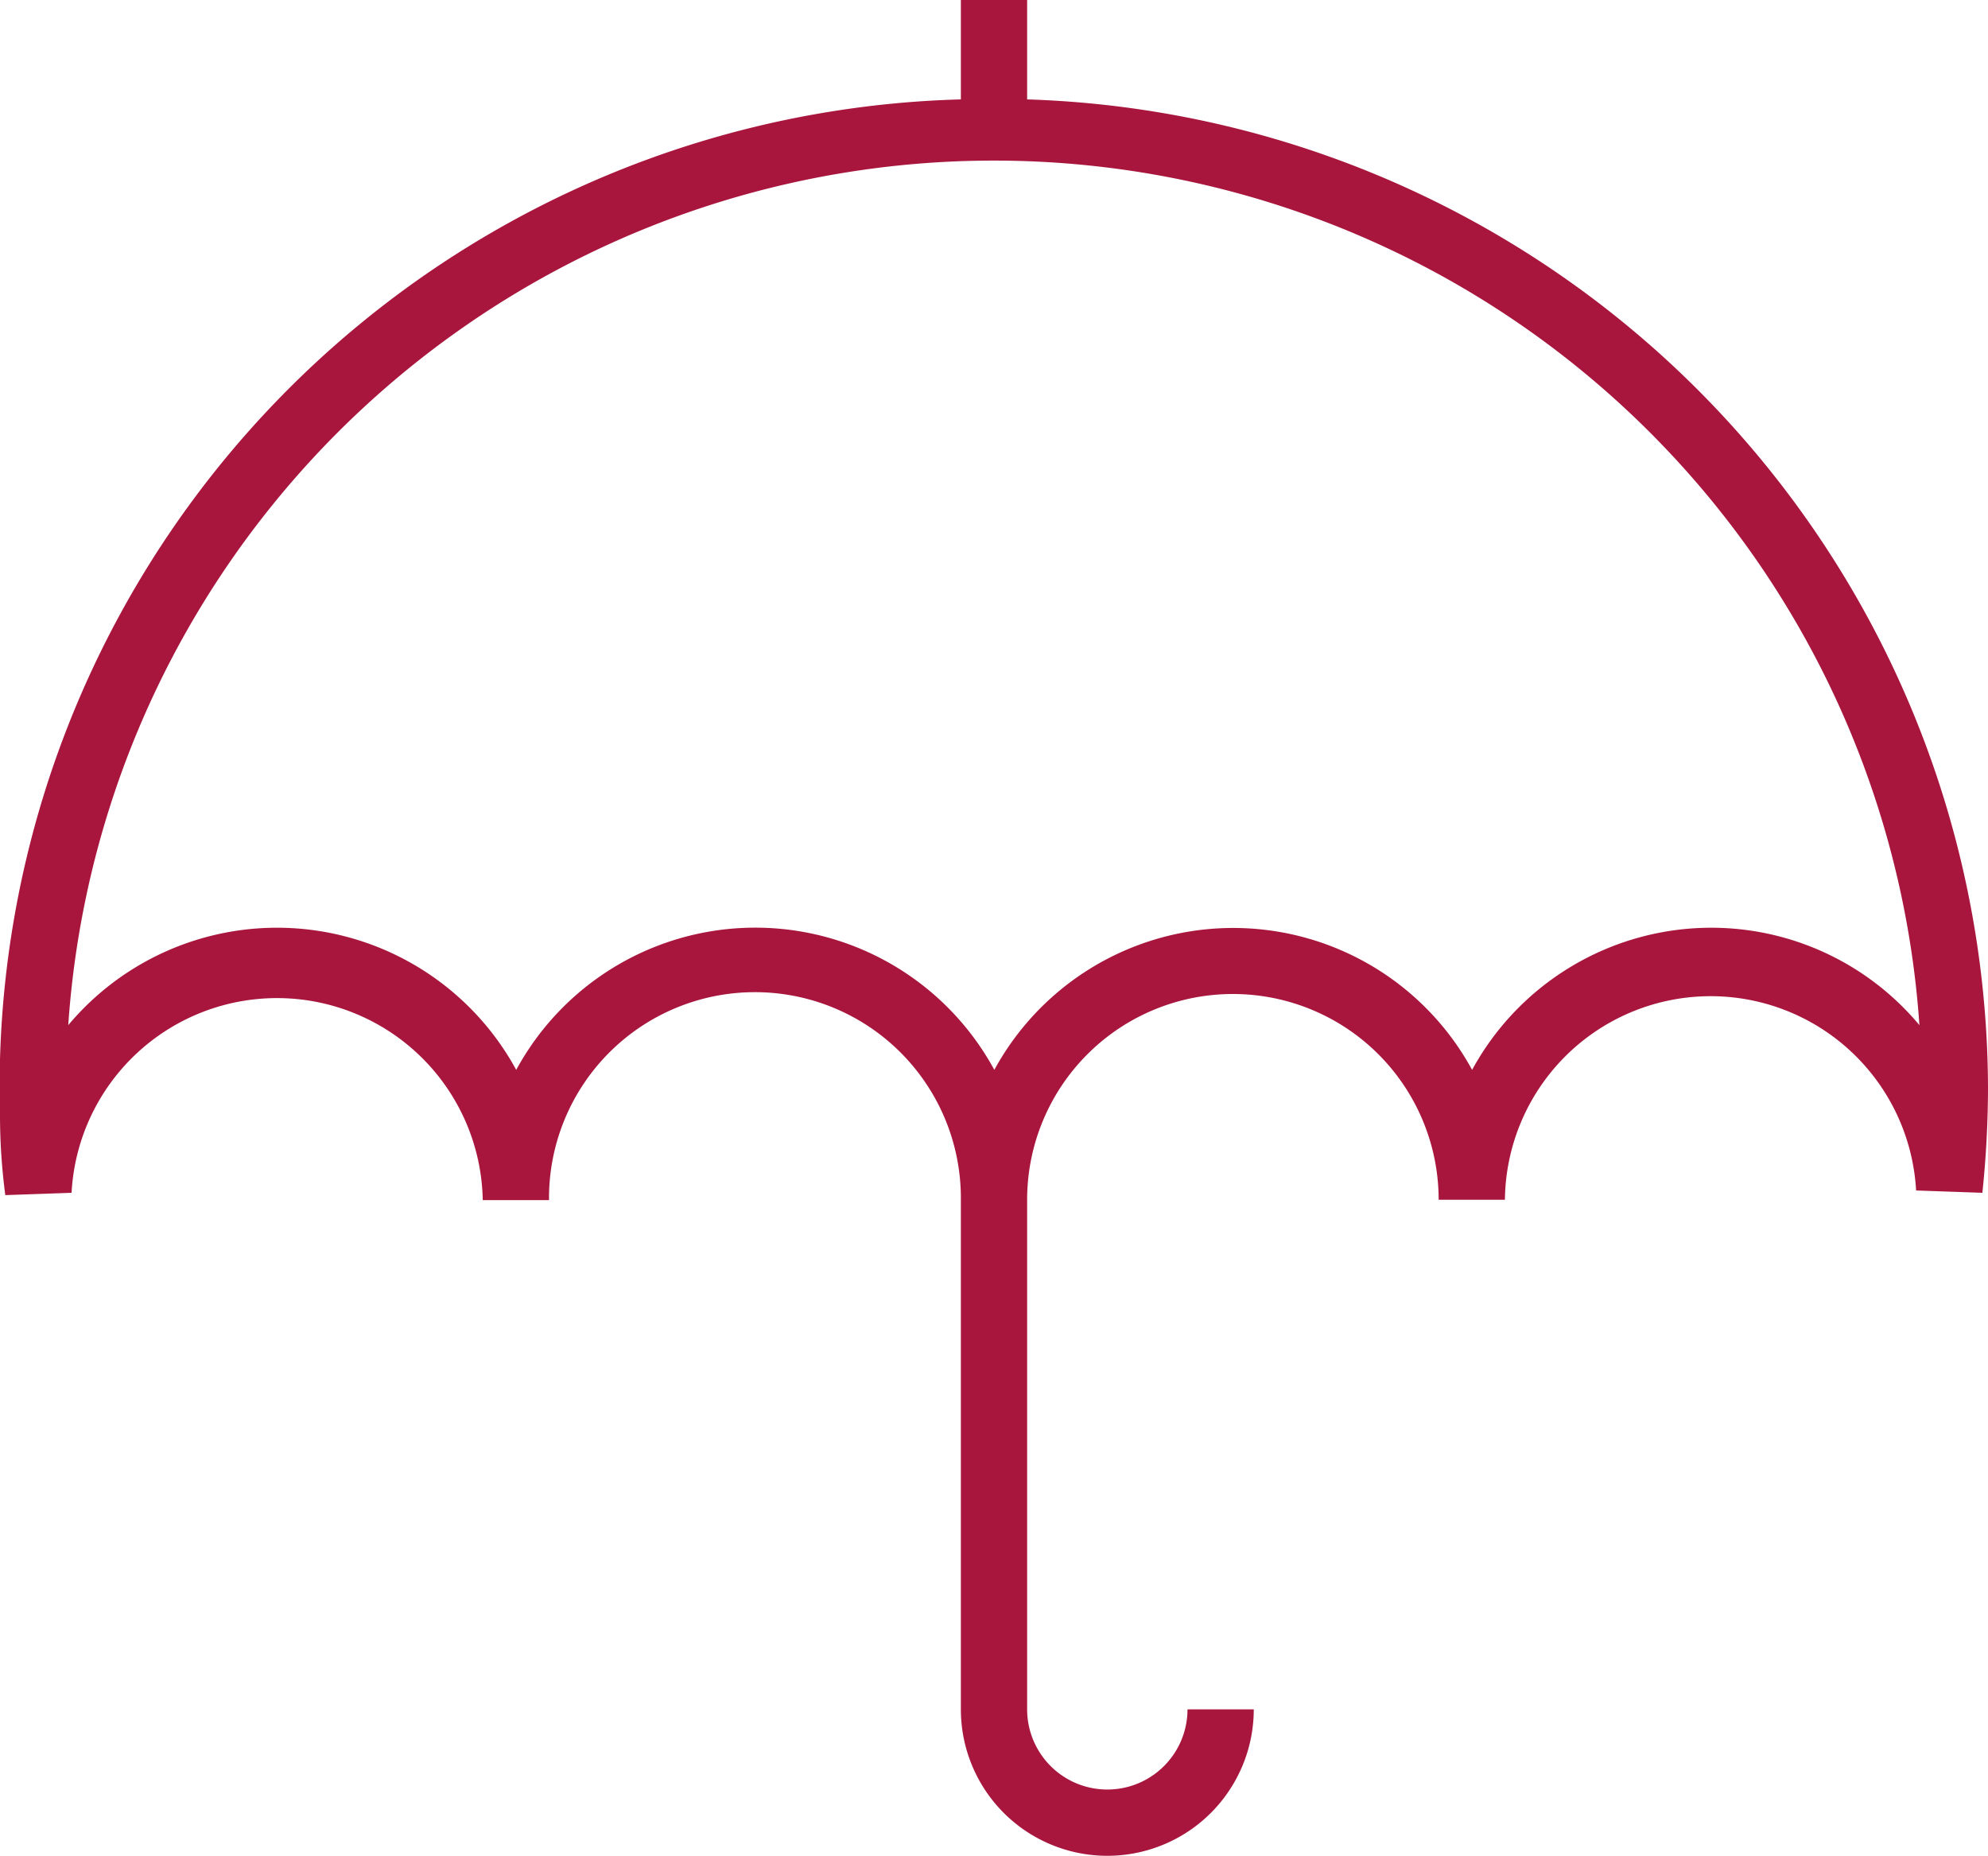
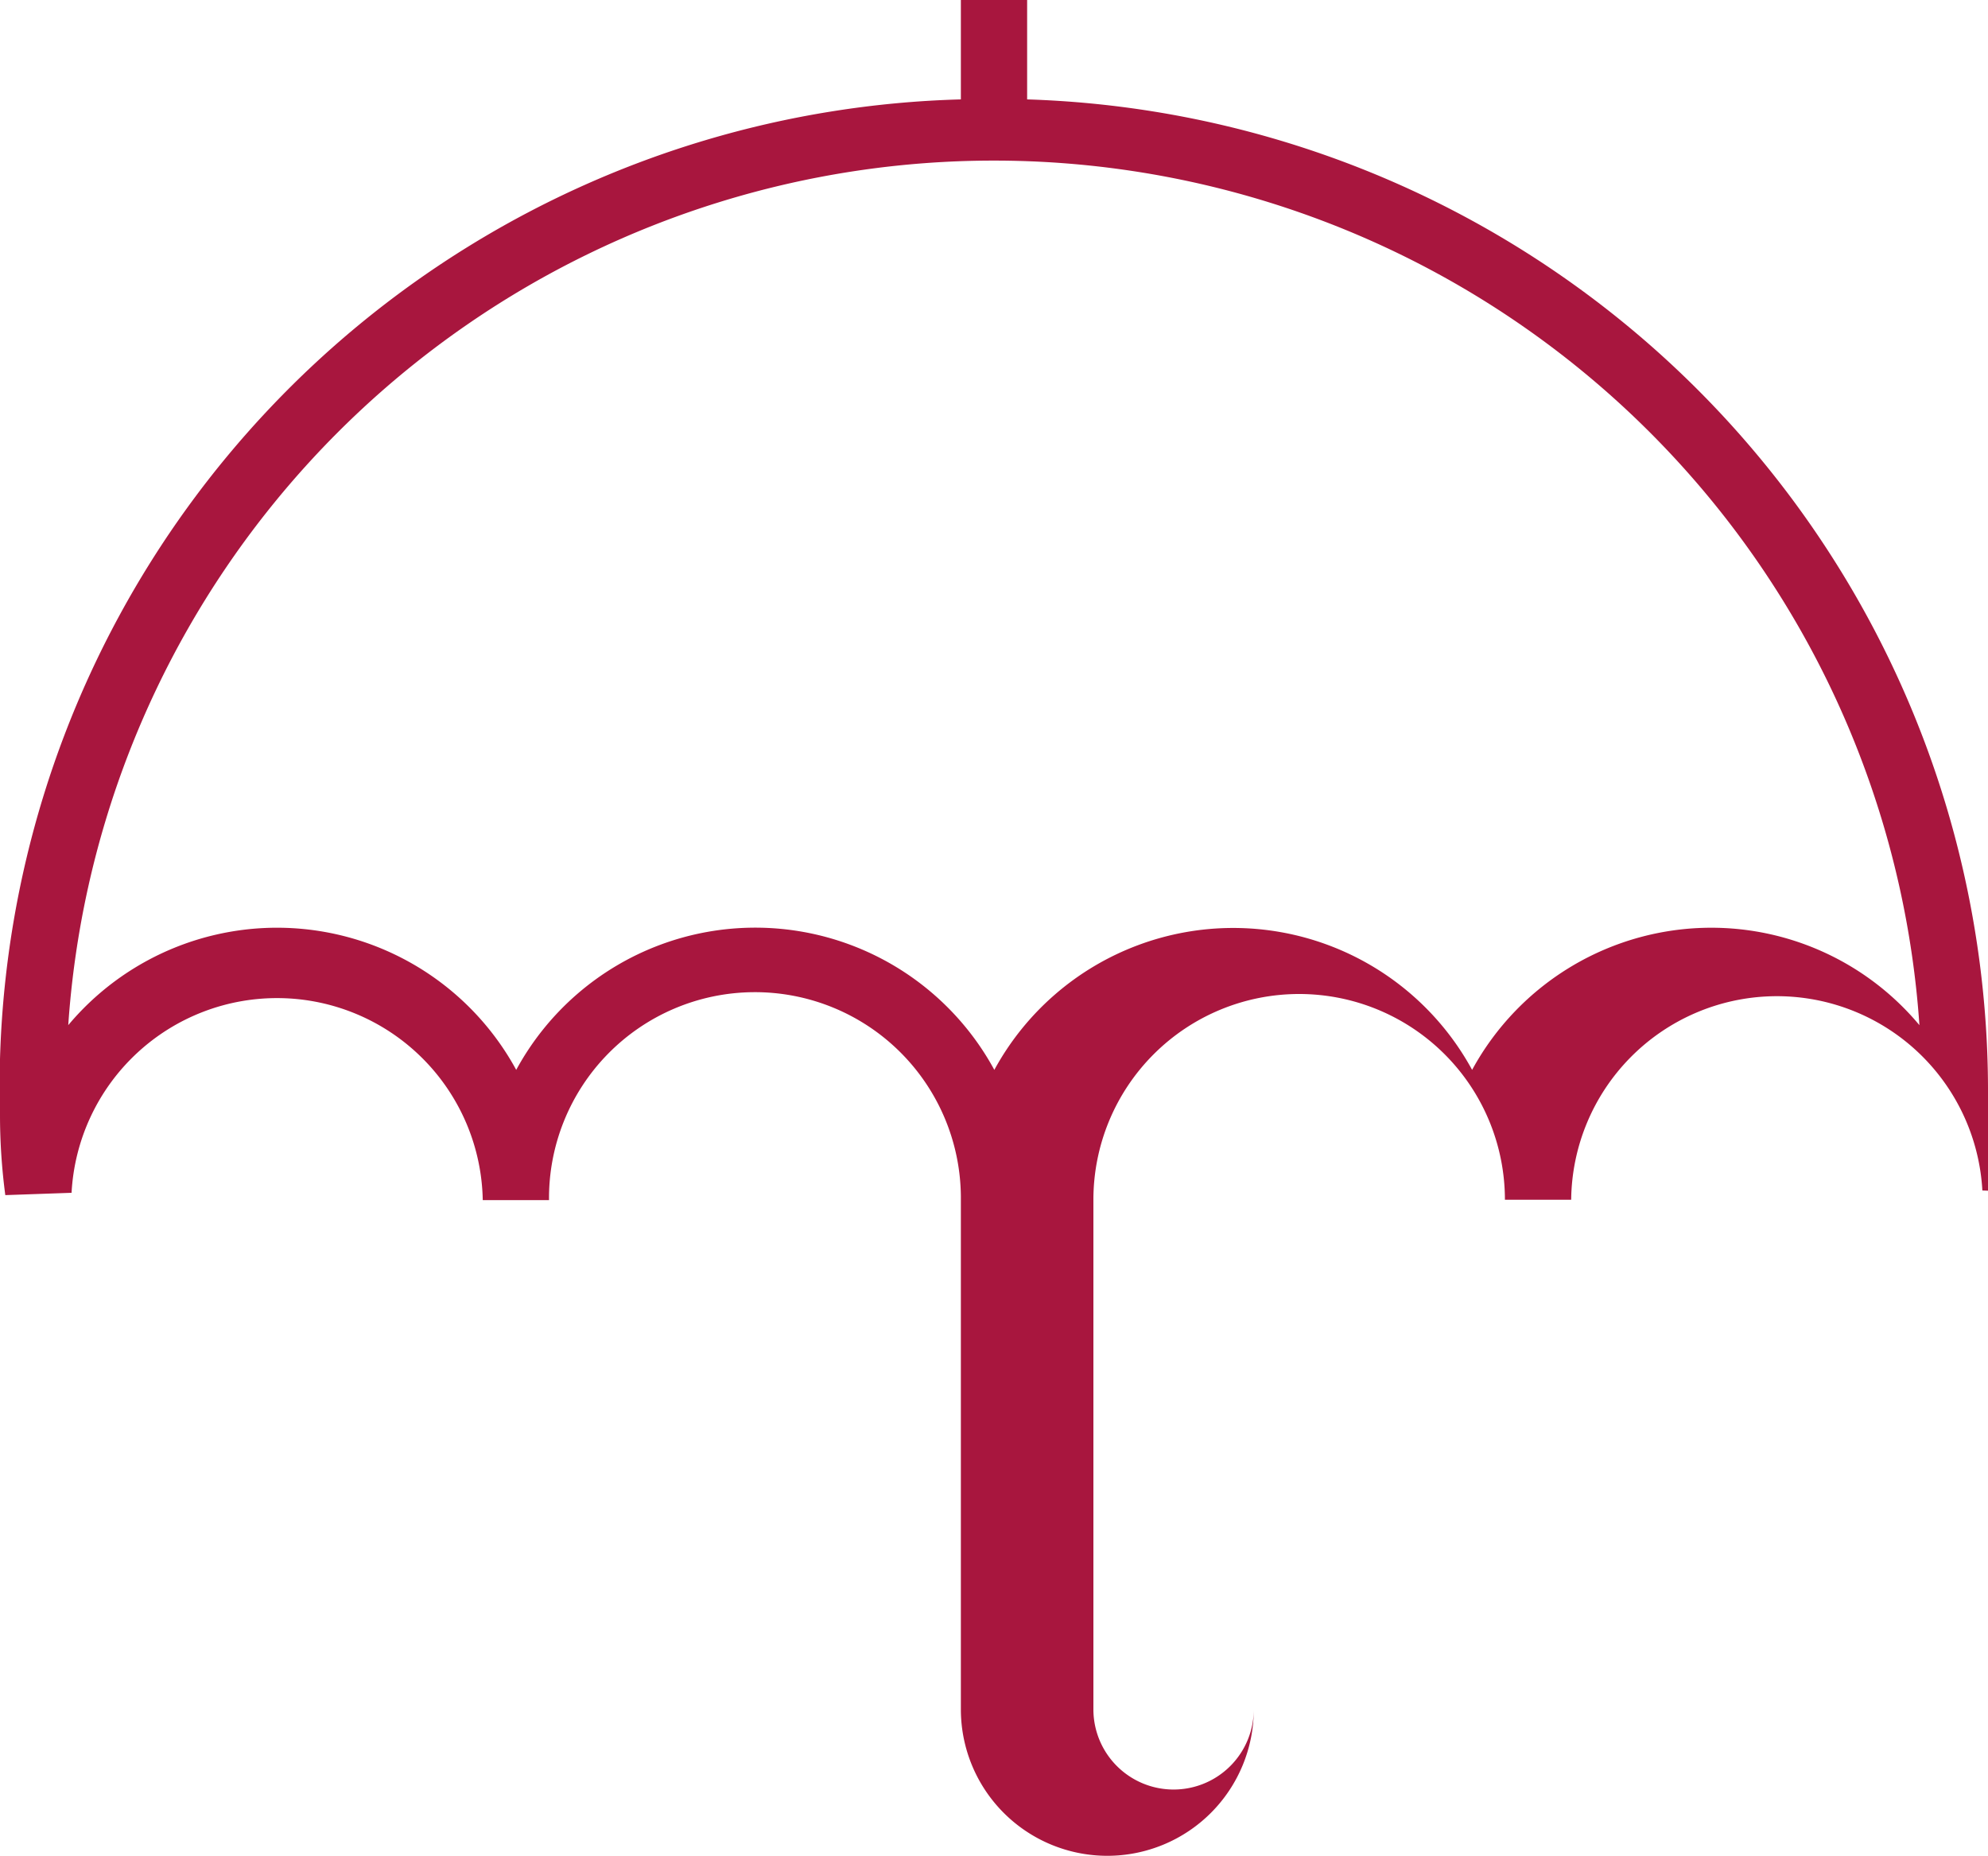
<svg xmlns="http://www.w3.org/2000/svg" viewBox="0 0 60 56.01">
  <defs>
    <style>.cls-1{fill:#a8163e;}</style>
  </defs>
  <g>
    <g>
-       <path class="cls-1" d="M31,3V0H29V3A29.82,29.82,0,0,0,0,33.65q0,1.21.16,2.42l2-.07a6.21,6.21,0,0,1,12.41.22h2A6.21,6.21,0,1,1,29,36.1V51.59a4.42,4.42,0,0,0,8.84,0h-2a2.42,2.42,0,0,1-4.84,0V36.21h0a6.21,6.21,0,0,1,12.42,0h2a6.21,6.21,0,0,1,12.41-.28l2,.07A30.76,30.76,0,0,0,60,32.83,29.94,29.94,0,0,0,31,3ZM51.64,28a8.22,8.22,0,0,0-7.21,4.29,8.21,8.21,0,0,0-14.42,0,8.21,8.21,0,0,0-14.43,0A8.22,8.22,0,0,0,2.06,30.94a28,28,0,0,1,55.87,0A8.18,8.18,0,0,0,51.64,28Z" />
+       <path class="cls-1" d="M31,3V0H29V3A29.82,29.82,0,0,0,0,33.65q0,1.21.16,2.42l2-.07a6.21,6.21,0,0,1,12.41.22h2A6.21,6.21,0,1,1,29,36.1V51.59a4.42,4.42,0,0,0,8.84,0a2.42,2.42,0,0,1-4.84,0V36.21h0a6.21,6.21,0,0,1,12.42,0h2a6.21,6.21,0,0,1,12.41-.28l2,.07A30.76,30.76,0,0,0,60,32.83,29.94,29.94,0,0,0,31,3ZM51.64,28a8.22,8.22,0,0,0-7.21,4.29,8.21,8.21,0,0,0-14.42,0,8.21,8.21,0,0,0-14.43,0A8.22,8.22,0,0,0,2.06,30.94a28,28,0,0,1,55.87,0A8.18,8.18,0,0,0,51.64,28Z" />
    </g>
  </g>
</svg>